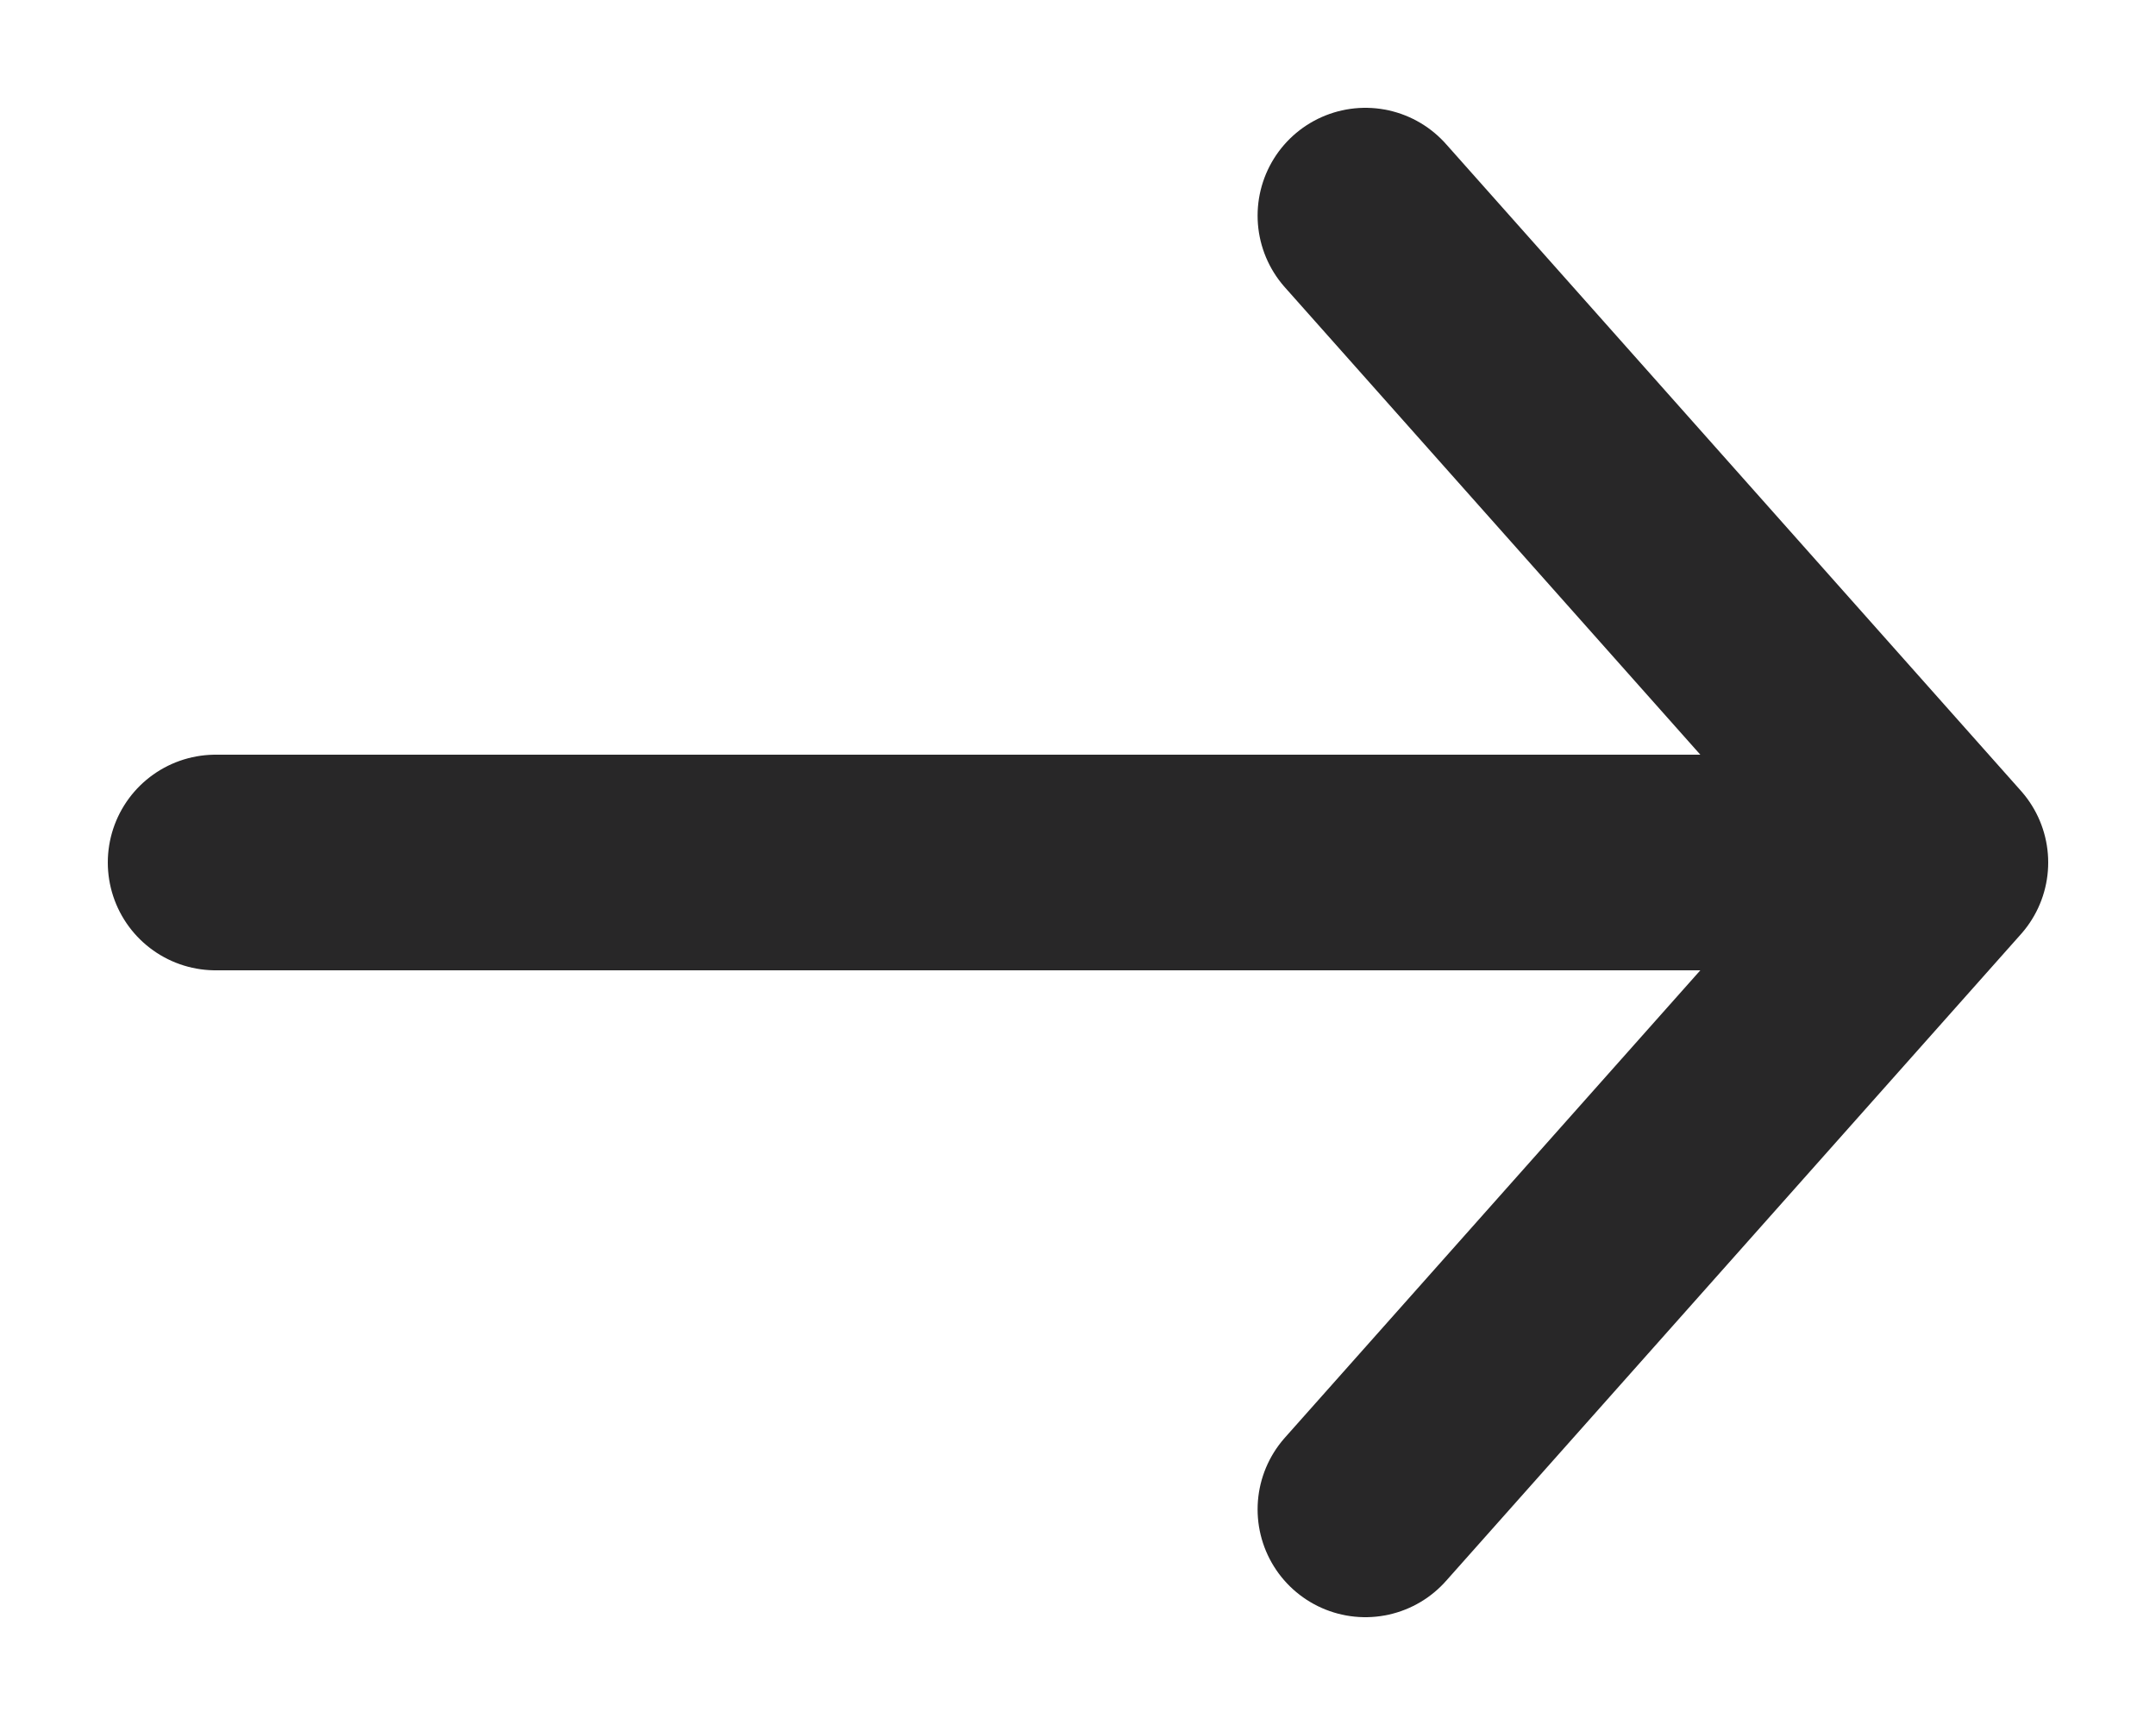
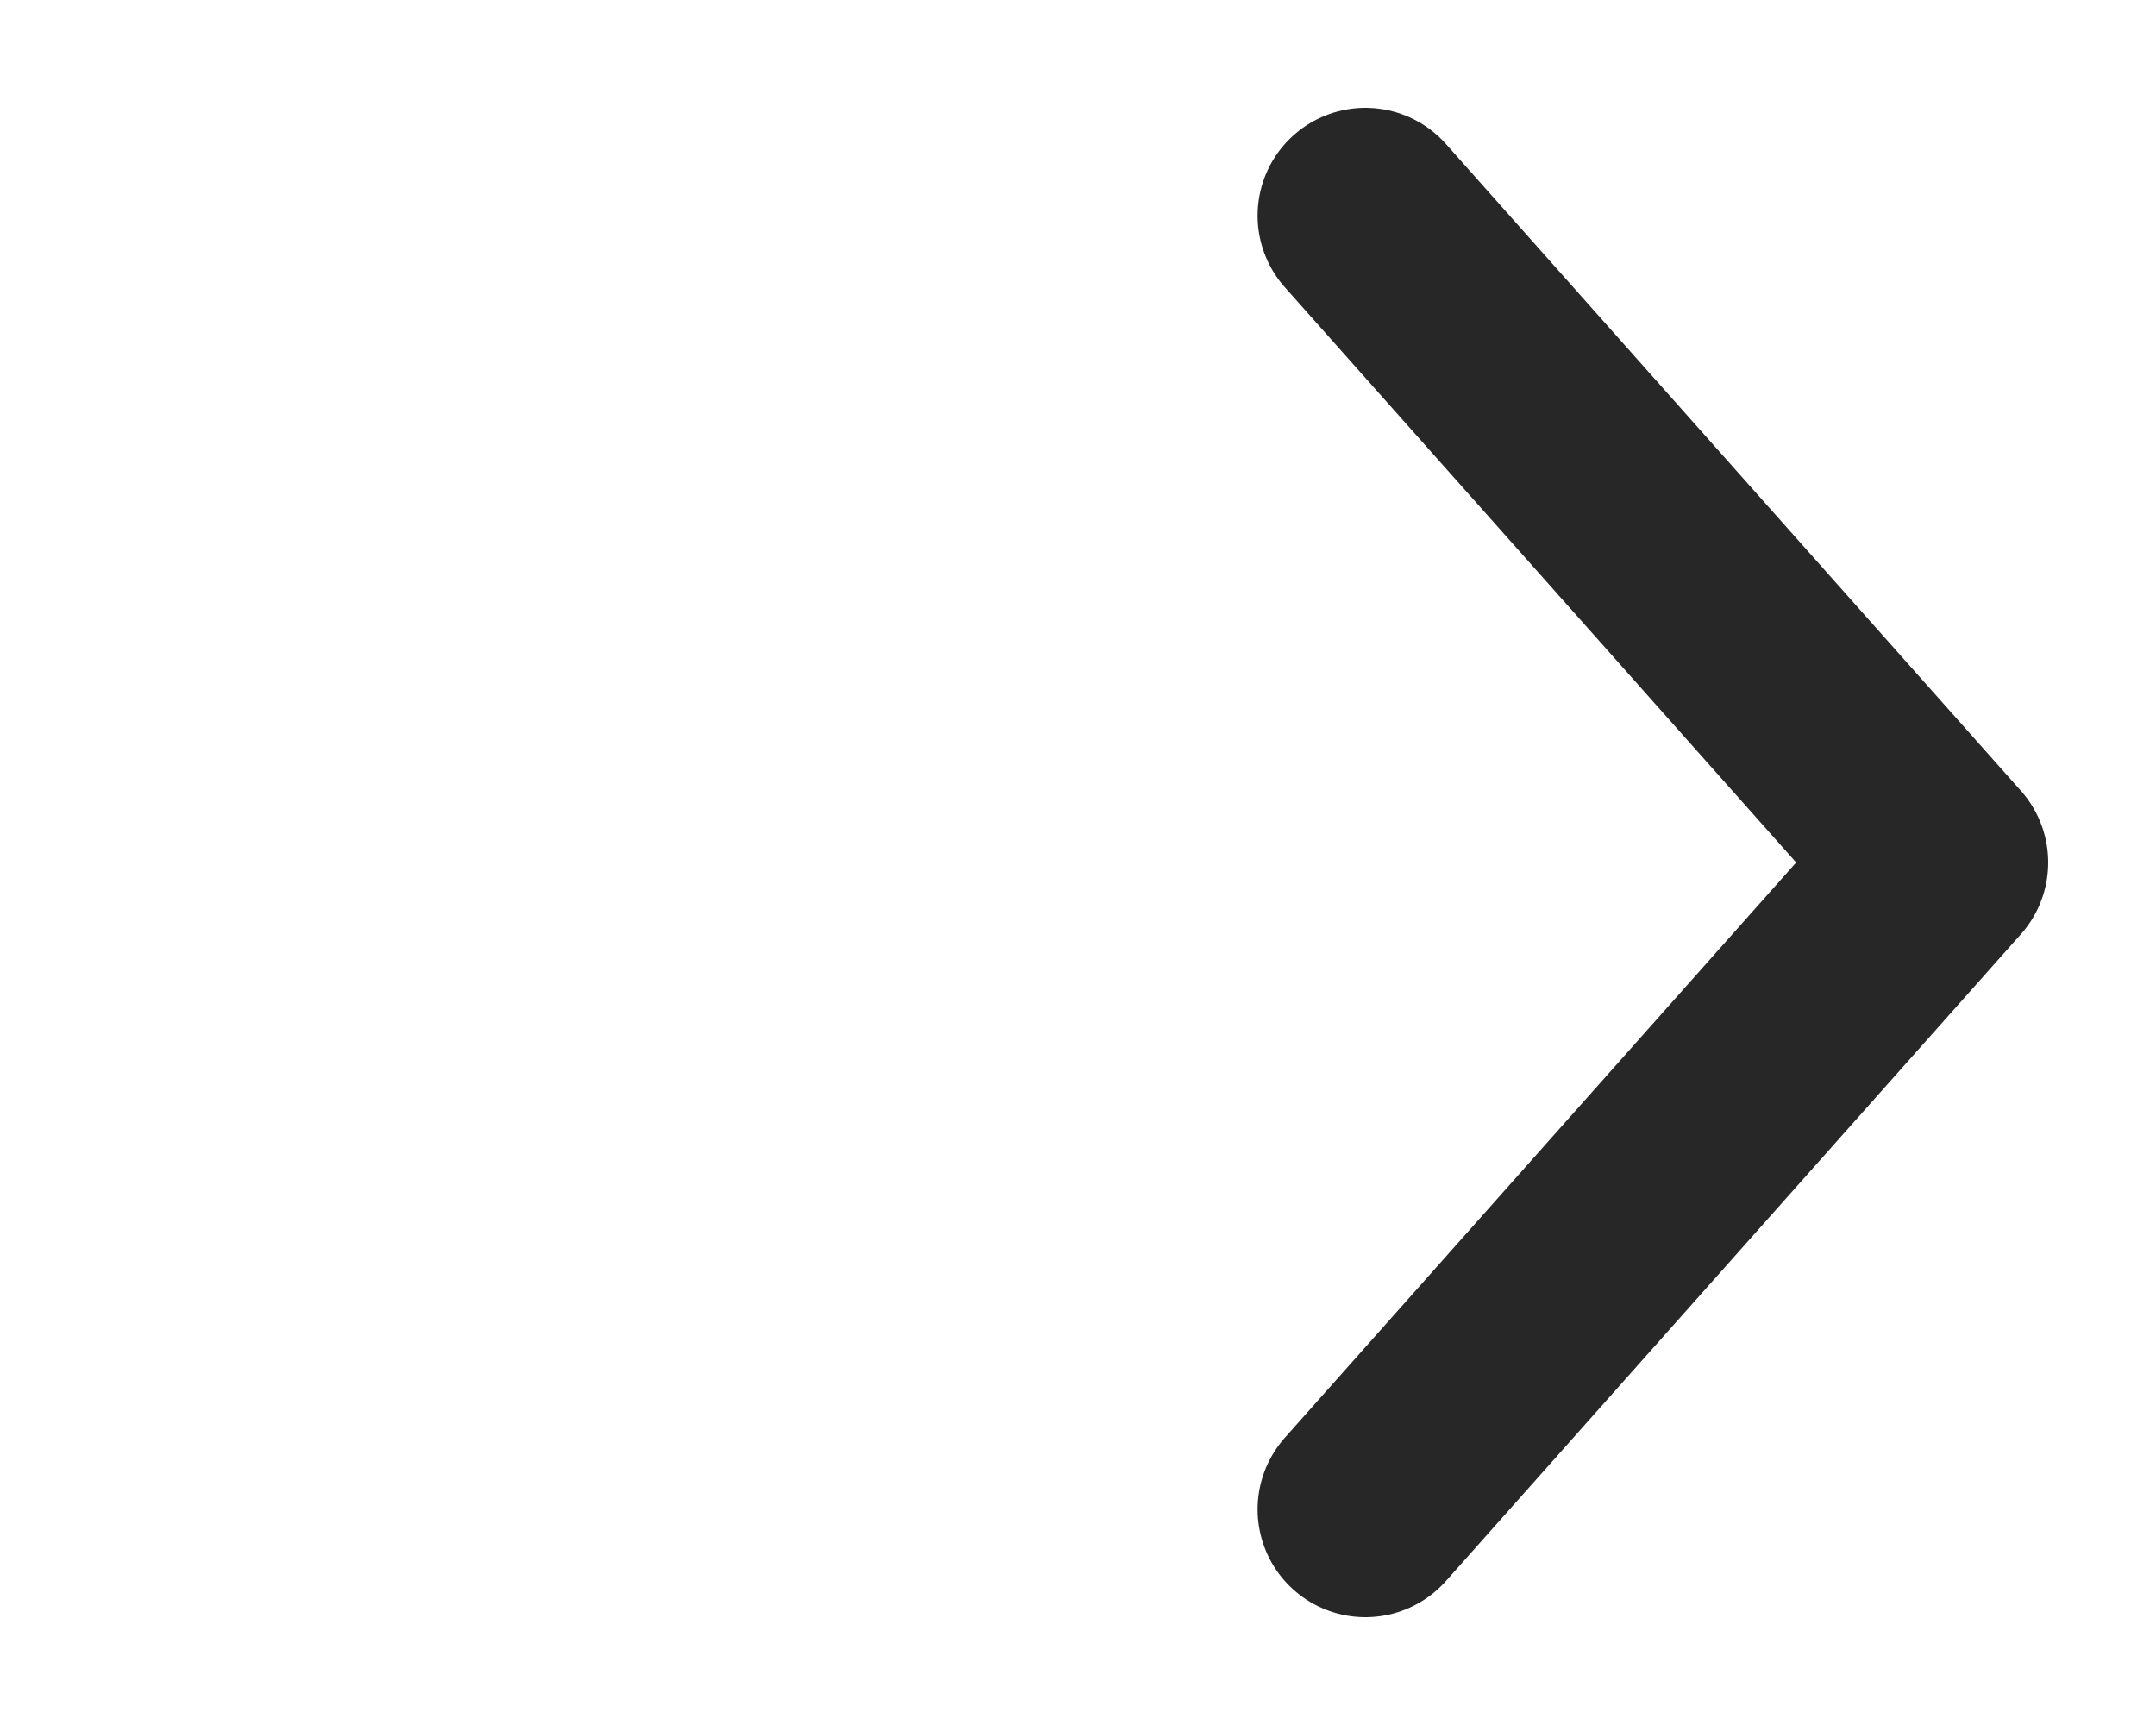
<svg xmlns="http://www.w3.org/2000/svg" width="10" height="8" viewBox="0 0 10 8" fill="none">
-   <path d="M6.333 1L9 4M9 4L6.333 7M9 4L1 4" stroke="#282728" stroke-linecap="round" stroke-linejoin="round" />
+   <path d="M6.333 1L9 4M9 4L6.333 7M9 4" stroke="#282728" stroke-linecap="round" stroke-linejoin="round" />
</svg>